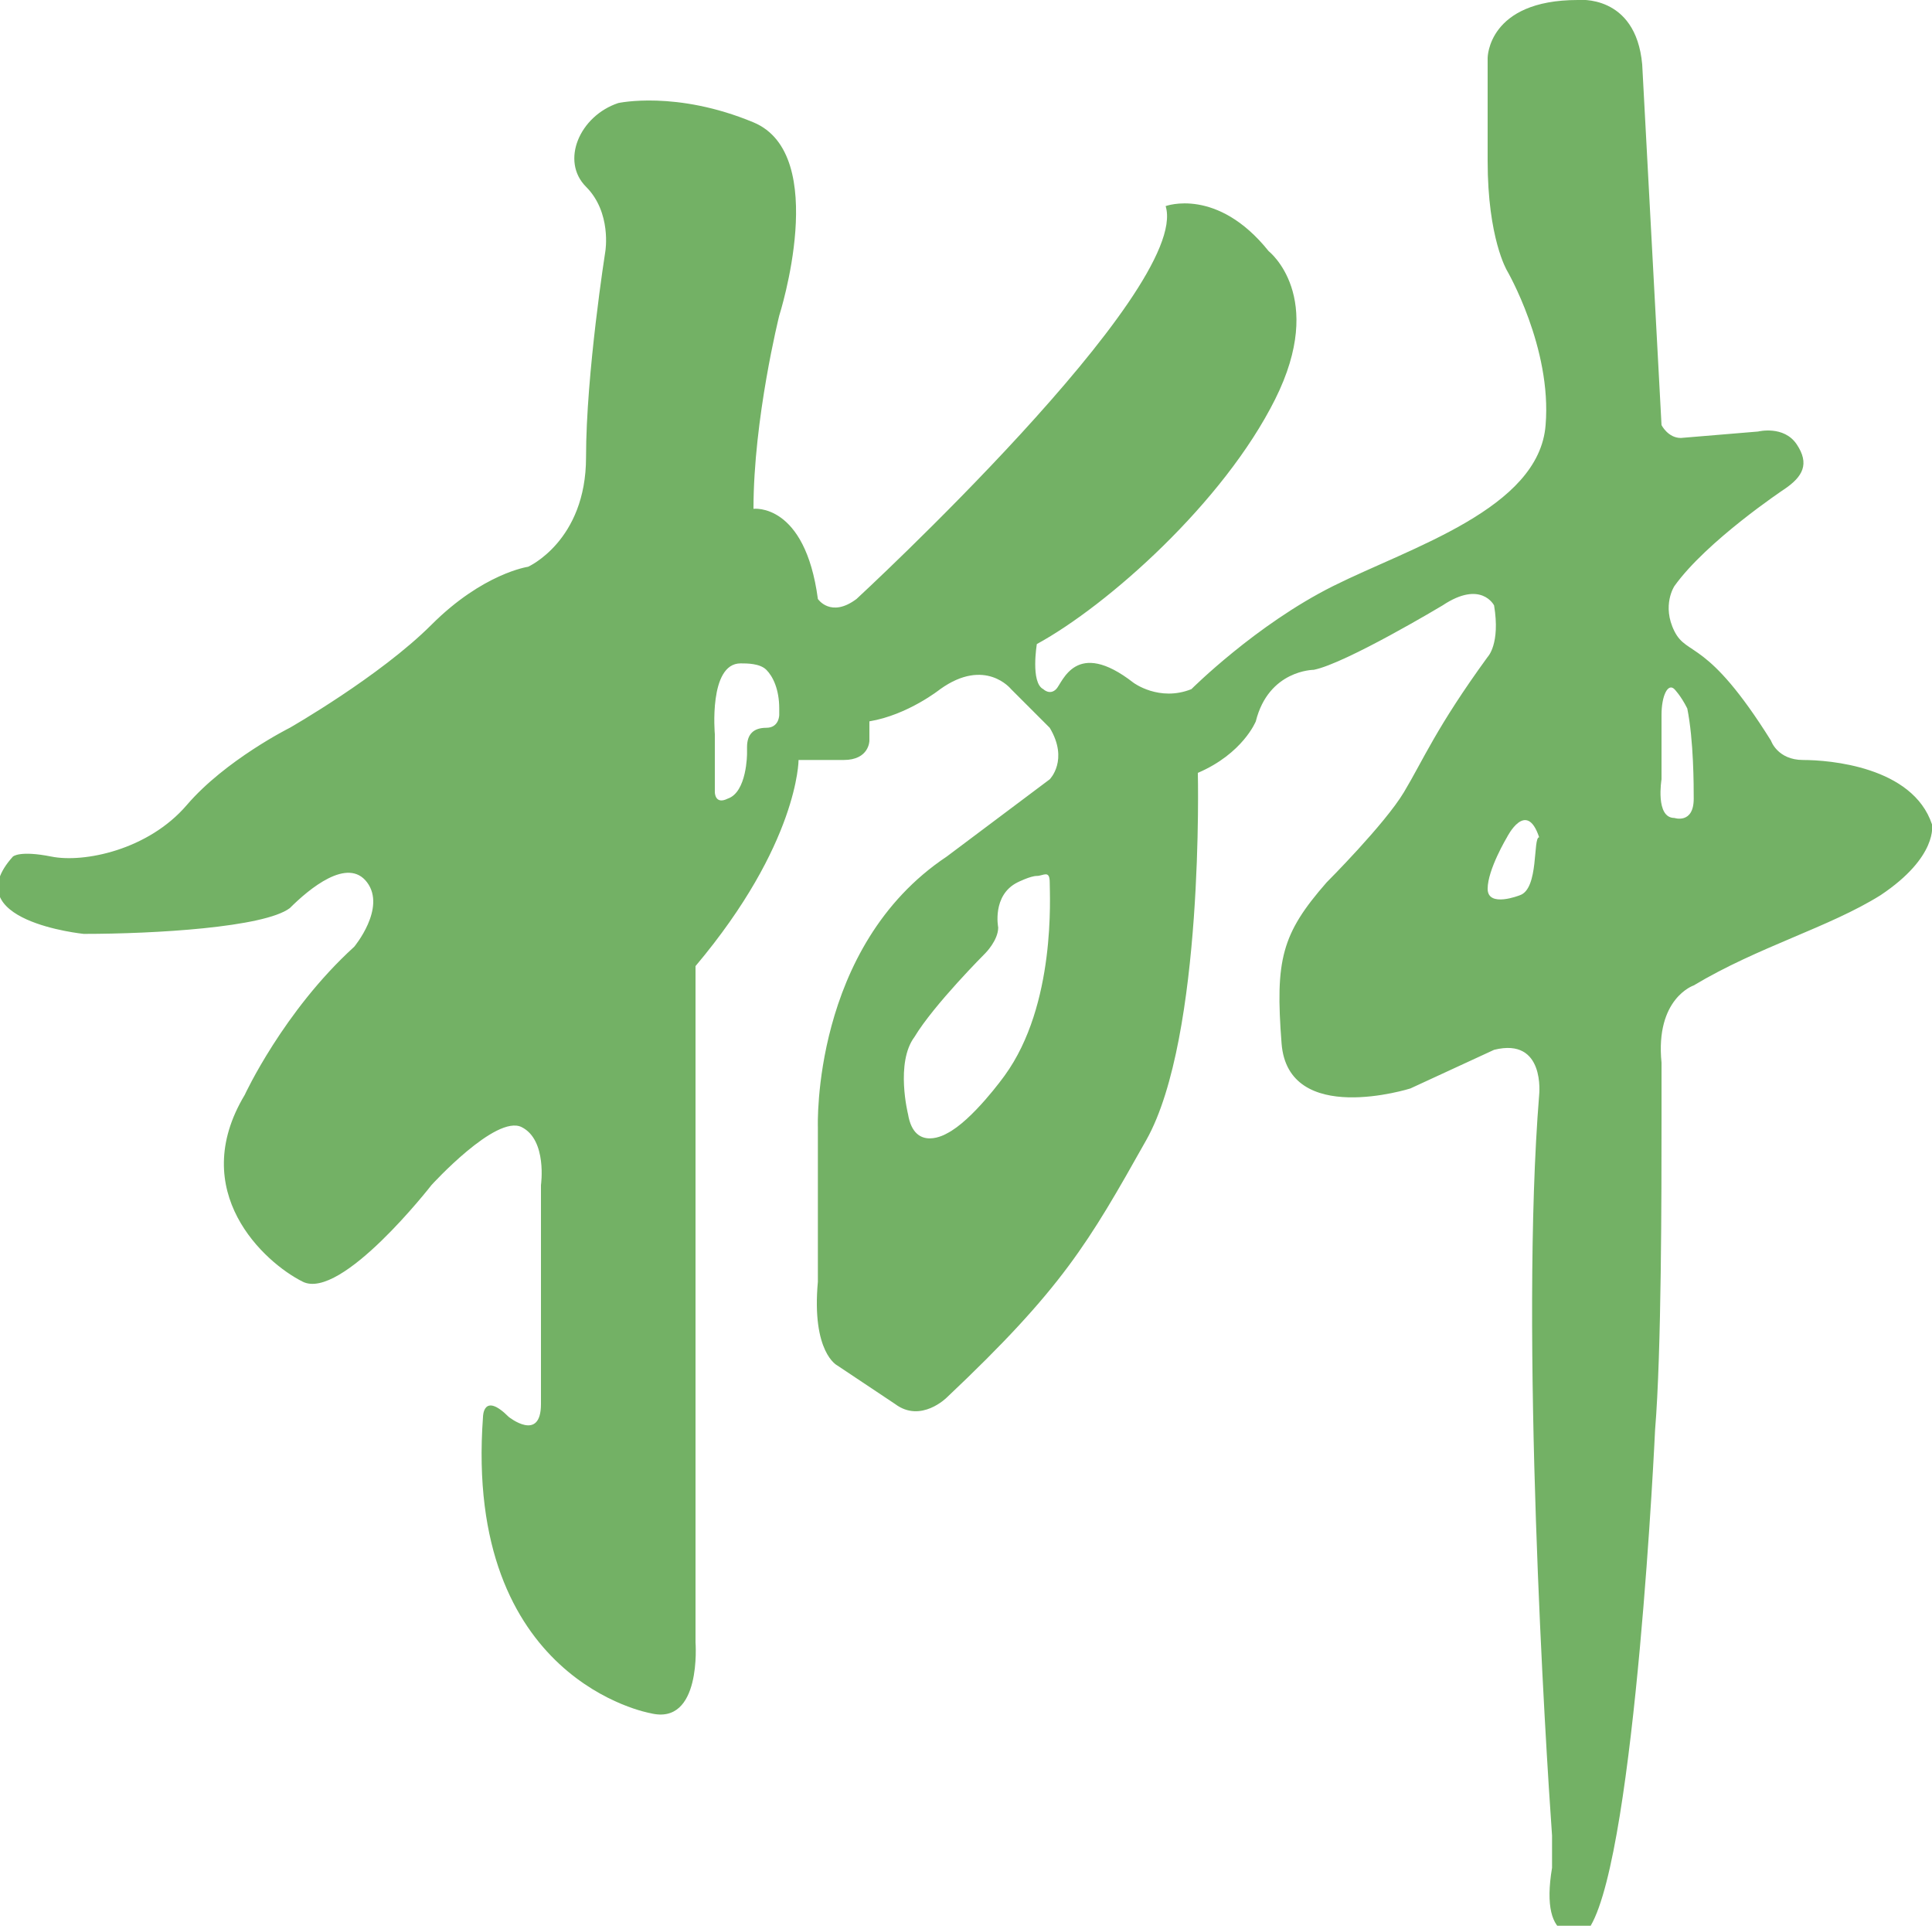
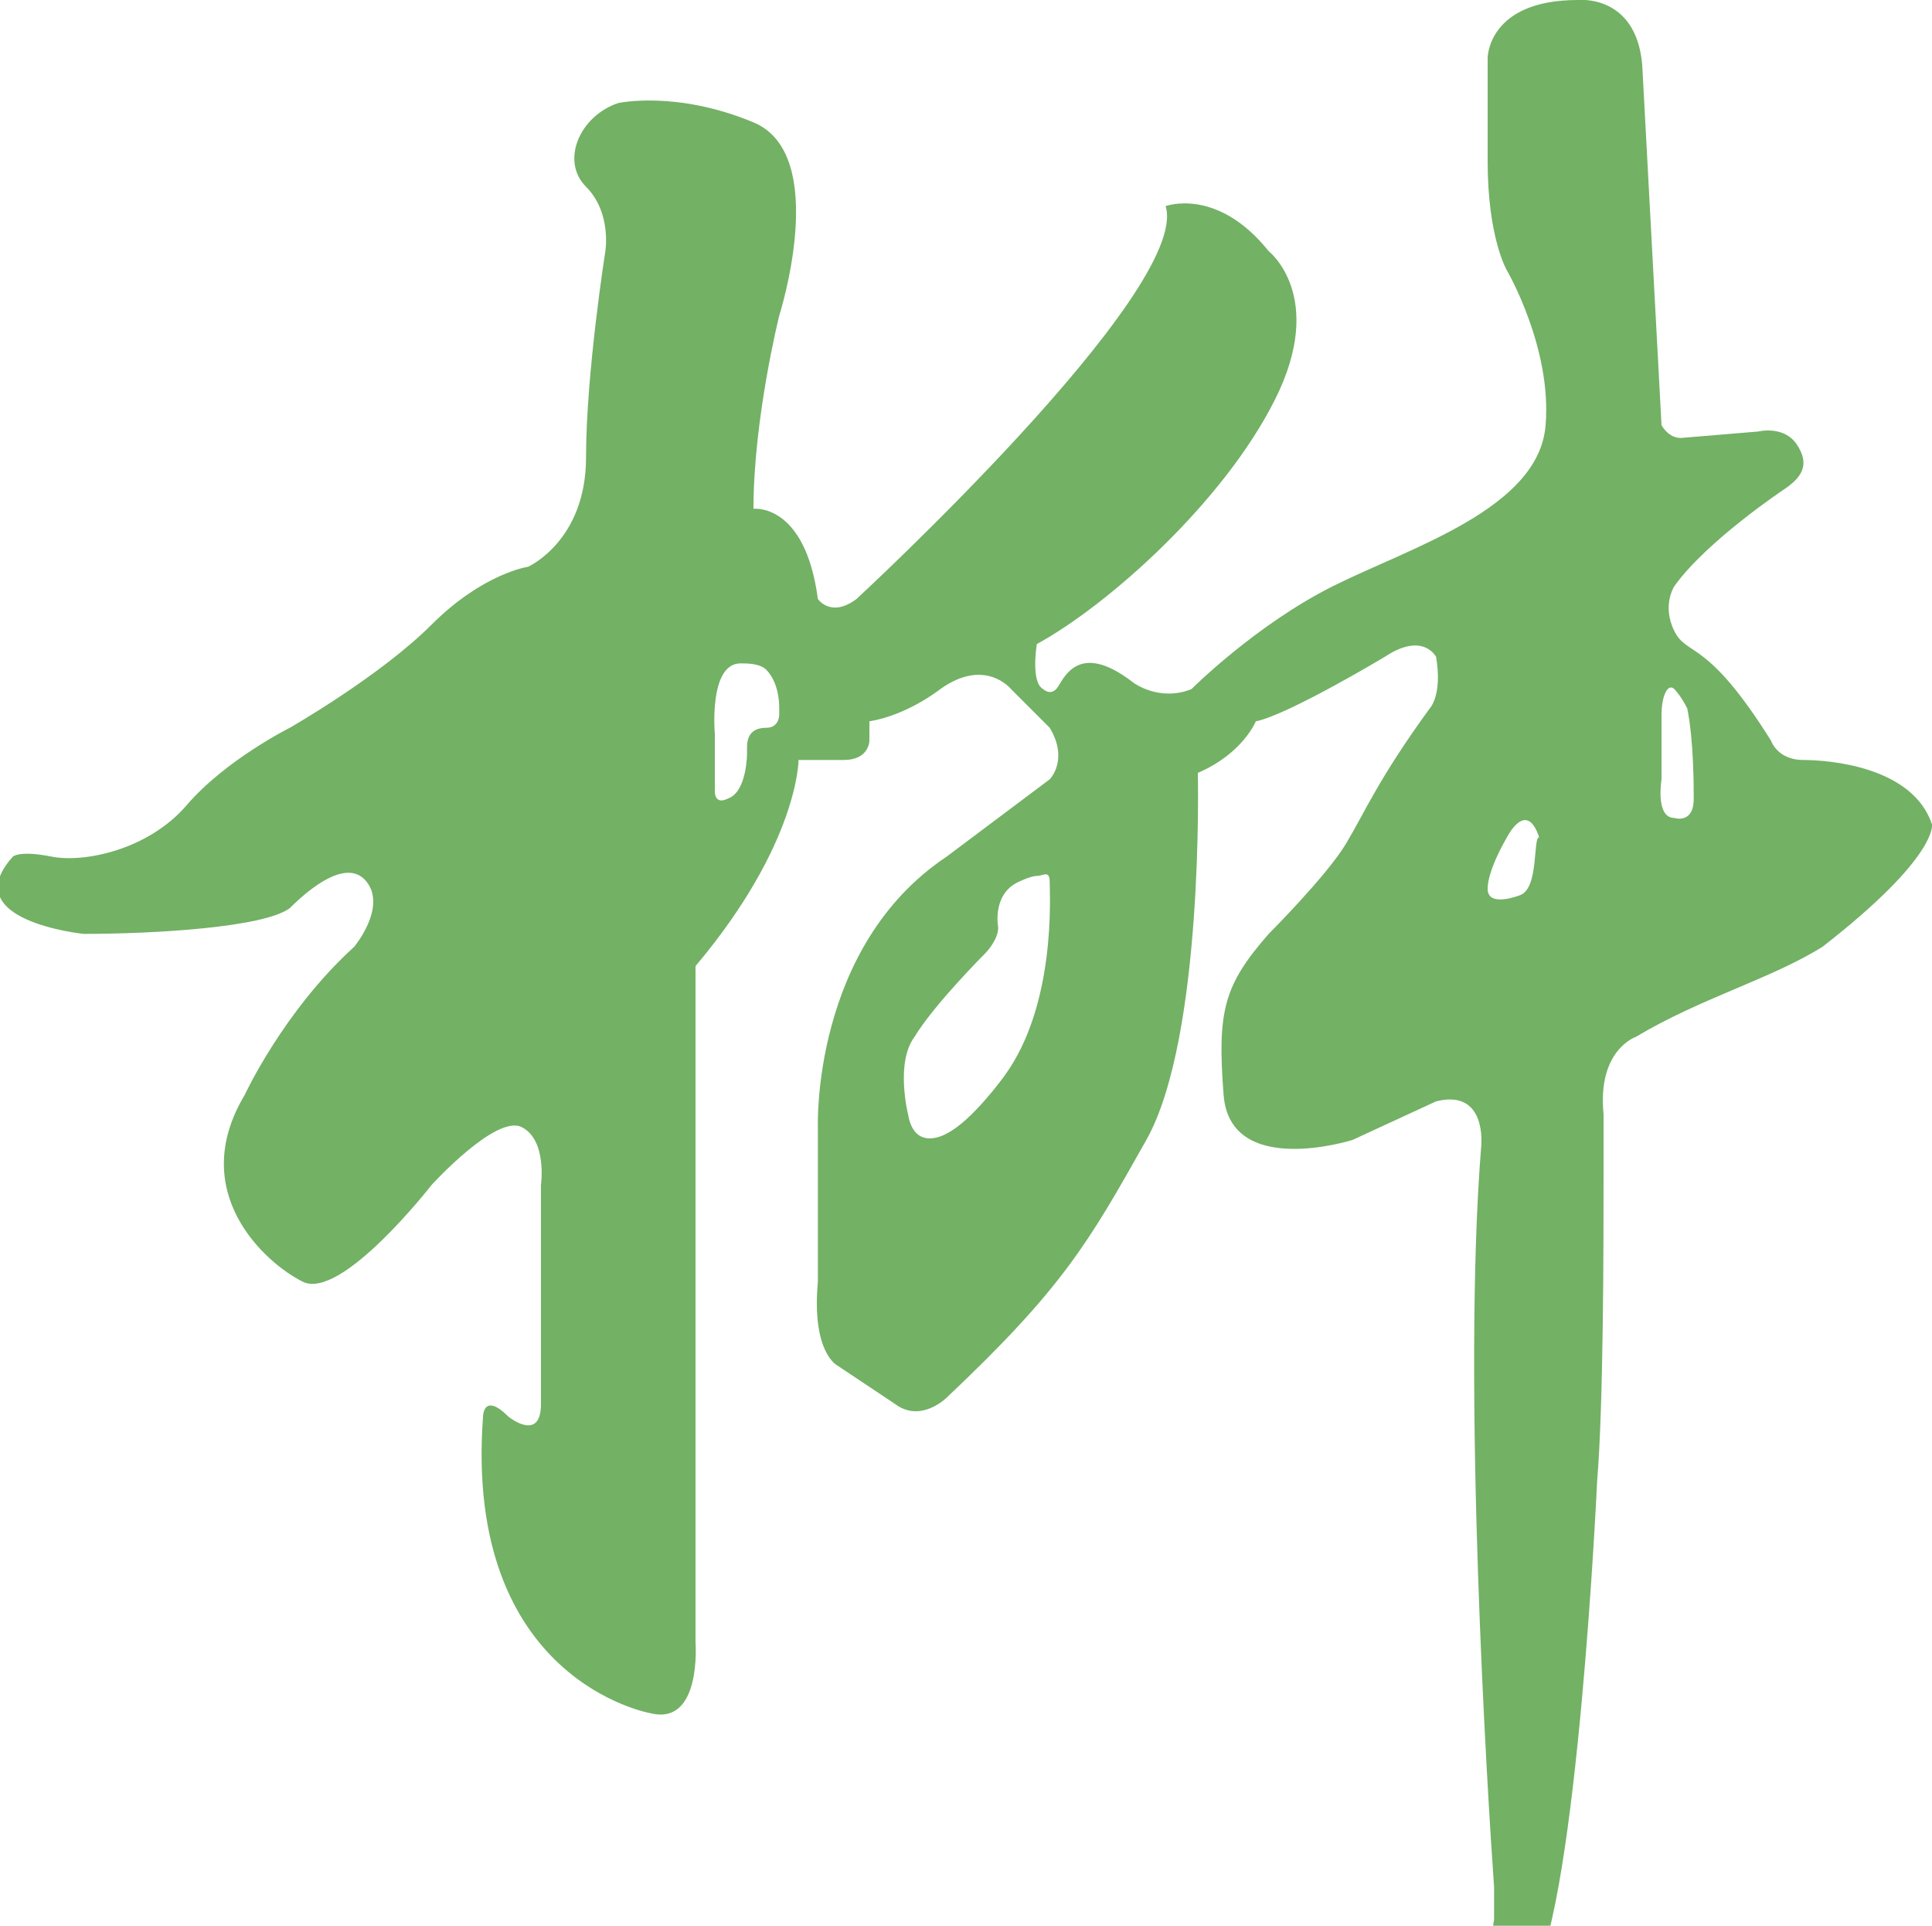
<svg xmlns="http://www.w3.org/2000/svg" version="1.1" id="レイヤー_1" x="0px" y="0px" viewBox="0 0 30 29.9" style="enable-background:new 0 0 30 29.9;" xml:space="preserve">
  <style type="text/css">
	.st0{fill:#73B165;}
</style>
-   <path class="st0" d="M30,12.8c-0.3-0.9-1.6-1-2-1c-0.4,0-0.5-0.3-0.5-0.3c-1-1.6-1.3-1.3-1.5-1.7c-0.2-0.4,0-0.7,0-0.7  c0.5-0.7,1.7-1.5,1.7-1.5c0.3-0.2,0.4-0.4,0.2-0.7s-0.6-0.2-0.6-0.2l-1.2,0.1c-0.2,0-0.3-0.2-0.3-0.2L25.5,1c-0.1-1.1-1-1-1-1  c-1.4,0-1.4,0.9-1.4,0.9v1.6c0,1.2,0.3,1.7,0.3,1.7s0.7,1.2,0.6,2.4c-0.1,1.3-2.1,1.9-3.3,2.5s-2.2,1.6-2.2,1.6  c-0.5,0.2-0.9-0.1-0.9-0.1c-0.9-0.7-1.1,0-1.2,0.1c-0.1,0.1-0.2,0-0.2,0c-0.2-0.1-0.1-0.7-0.1-0.7c1.1-0.6,2.9-2.2,3.7-3.8  s-0.1-2.3-0.1-2.3c-0.8-1-1.6-0.7-1.6-0.7c0.4,1.3-4.8,6.1-4.8,6.1c-0.4,0.3-0.6,0-0.6,0c-0.2-1.5-1-1.4-1-1.4c0-1.4,0.4-3,0.4-3  s0.8-2.5-0.4-3S9.6,1.6,9.6,1.6C9,1.8,8.7,2.5,9.1,2.9s0.3,1,0.3,1S9.1,5.8,9.1,7.1S8.2,8.8,8.2,8.8S7.5,8.9,6.7,9.7  c-0.8,0.8-2.2,1.6-2.2,1.6s-1,0.5-1.6,1.2s-1.6,0.9-2.1,0.8c-0.5-0.1-0.6,0-0.6,0c-0.9,1,1.1,1.2,1.1,1.2c1.1,0,2.8-0.1,3.2-0.4  c0.3-0.3,0.9-0.8,1.2-0.4s-0.2,1-0.2,1c-1.1,1-1.7,2.3-1.7,2.3c-0.9,1.5,0.3,2.6,0.9,2.9s2-1.5,2-1.5s1-1.1,1.4-0.9  c0.4,0.2,0.3,0.9,0.3,0.9v3.4c0,0.6-0.5,0.2-0.5,0.2C7.5,21.6,7.5,22,7.5,22c-0.3,4.1,2.6,4.6,2.6,4.6c0.8,0.2,0.7-1.1,0.7-1.1V15  c1.6-1.9,1.6-3.2,1.6-3.2h0.7c0.4,0,0.4-0.3,0.4-0.3v-0.3c0.6-0.1,1.1-0.5,1.1-0.5c0.7-0.5,1.1,0,1.1,0l0.6,0.6c0.3,0.5,0,0.8,0,0.8  l-1.6,1.2c-2.1,1.4-2,4.2-2,4.2l0,2.4C12.6,21,13,21.2,13,21.2l0.9,0.6c0.4,0.3,0.8-0.1,0.8-0.1c1.8-1.7,2.2-2.4,3.1-4  c0.9-1.6,0.8-5.7,0.8-5.7c0.7-0.3,0.9-0.8,0.9-0.8c0.2-0.8,0.9-0.8,0.9-0.8c0.5-0.1,2-1,2-1c0.6-0.4,0.8,0,0.8,0  c0.1,0.6-0.1,0.8-0.1,0.8c-0.8,1.1-1,1.6-1.3,2.1s-1.2,1.4-1.2,1.4c-0.7,0.8-0.8,1.2-0.7,2.5c0.1,1.3,2,0.7,2,0.7l1.3-0.6  c0.8-0.2,0.7,0.7,0.7,0.7c-0.3,3.7,0.1,10.1,0.2,11.5c0,0.1,0,0.3,0,0.5c-0.1,0.6,0,0.9,0.2,1c0.1,0.1,0.3,0.1,0.4-0.1  c0.7-1.2,1-7.7,1-7.7c0.1-1.2,0.1-3.7,0.1-4.8c0-0.5,0-0.9,0-0.9c-0.1-1,0.5-1.2,0.5-1.2c1-0.6,2.1-0.9,2.9-1.4  C30.1,13.3,30,12.8,30,12.8z M12.1,11.1c0,0,0,0.2-0.2,0.2c-0.2,0-0.3,0.1-0.3,0.3v0.1c0,0,0,0.6-0.3,0.7c-0.2,0.1-0.2-0.1-0.2-0.1  c0,0,0-0.1,0-0.1v-0.8c0,0-0.1-1.1,0.4-1.1c0.1,0,0.3,0,0.4,0.1c0.1,0.1,0.2,0.3,0.2,0.6V11.1z M15.6,16.7c0,0-0.5,0.7-0.9,0.9  c0,0-0.5,0.3-0.6-0.3c0,0-0.2-0.8,0.1-1.2c0.3-0.5,1.1-1.3,1.1-1.3s0.2-0.2,0.2-0.4c0,0-0.1-0.5,0.3-0.7c0,0,0.2-0.1,0.3-0.1  s0.2-0.1,0.2,0.1C16.3,13.9,16.4,15.6,15.6,16.7z M23.6,13.9c0,0-0.5,0.2-0.5-0.1s0.3-0.8,0.3-0.8s0.3-0.6,0.5,0  C23.8,13,23.9,13.8,23.6,13.9z M26.3,12.4c0,0.4-0.3,0.3-0.3,0.3c-0.3,0-0.2-0.6-0.2-0.6v-1c0-0.3,0.1-0.5,0.2-0.4  c0,0,0.1,0.1,0.2,0.3C26.3,11.5,26.3,12.2,26.3,12.4z" />
+   <path class="st0" d="M30,12.8c-0.3-0.9-1.6-1-2-1c-0.4,0-0.5-0.3-0.5-0.3c-1-1.6-1.3-1.3-1.5-1.7c-0.2-0.4,0-0.7,0-0.7  c0.5-0.7,1.7-1.5,1.7-1.5c0.3-0.2,0.4-0.4,0.2-0.7s-0.6-0.2-0.6-0.2l-1.2,0.1c-0.2,0-0.3-0.2-0.3-0.2L25.5,1c-0.1-1.1-1-1-1-1  c-1.4,0-1.4,0.9-1.4,0.9v1.6c0,1.2,0.3,1.7,0.3,1.7s0.7,1.2,0.6,2.4c-0.1,1.3-2.1,1.9-3.3,2.5s-2.2,1.6-2.2,1.6  c-0.5,0.2-0.9-0.1-0.9-0.1c-0.9-0.7-1.1,0-1.2,0.1c-0.1,0.1-0.2,0-0.2,0c-0.2-0.1-0.1-0.7-0.1-0.7c1.1-0.6,2.9-2.2,3.7-3.8  s-0.1-2.3-0.1-2.3c-0.8-1-1.6-0.7-1.6-0.7c0.4,1.3-4.8,6.1-4.8,6.1c-0.4,0.3-0.6,0-0.6,0c-0.2-1.5-1-1.4-1-1.4c0-1.4,0.4-3,0.4-3  s0.8-2.5-0.4-3S9.6,1.6,9.6,1.6C9,1.8,8.7,2.5,9.1,2.9s0.3,1,0.3,1S9.1,5.8,9.1,7.1S8.2,8.8,8.2,8.8S7.5,8.9,6.7,9.7  c-0.8,0.8-2.2,1.6-2.2,1.6s-1,0.5-1.6,1.2s-1.6,0.9-2.1,0.8c-0.5-0.1-0.6,0-0.6,0c-0.9,1,1.1,1.2,1.1,1.2c1.1,0,2.8-0.1,3.2-0.4  c0.3-0.3,0.9-0.8,1.2-0.4s-0.2,1-0.2,1c-1.1,1-1.7,2.3-1.7,2.3c-0.9,1.5,0.3,2.6,0.9,2.9s2-1.5,2-1.5s1-1.1,1.4-0.9  c0.4,0.2,0.3,0.9,0.3,0.9v3.4c0,0.6-0.5,0.2-0.5,0.2C7.5,21.6,7.5,22,7.5,22c-0.3,4.1,2.6,4.6,2.6,4.6c0.8,0.2,0.7-1.1,0.7-1.1V15  c1.6-1.9,1.6-3.2,1.6-3.2h0.7c0.4,0,0.4-0.3,0.4-0.3v-0.3c0.6-0.1,1.1-0.5,1.1-0.5c0.7-0.5,1.1,0,1.1,0l0.6,0.6c0.3,0.5,0,0.8,0,0.8  l-1.6,1.2c-2.1,1.4-2,4.2-2,4.2l0,2.4C12.6,21,13,21.2,13,21.2l0.9,0.6c0.4,0.3,0.8-0.1,0.8-0.1c1.8-1.7,2.2-2.4,3.1-4  c0.9-1.6,0.8-5.7,0.8-5.7c0.7-0.3,0.9-0.8,0.9-0.8c0.5-0.1,2-1,2-1c0.6-0.4,0.8,0,0.8,0  c0.1,0.6-0.1,0.8-0.1,0.8c-0.8,1.1-1,1.6-1.3,2.1s-1.2,1.4-1.2,1.4c-0.7,0.8-0.8,1.2-0.7,2.5c0.1,1.3,2,0.7,2,0.7l1.3-0.6  c0.8-0.2,0.7,0.7,0.7,0.7c-0.3,3.7,0.1,10.1,0.2,11.5c0,0.1,0,0.3,0,0.5c-0.1,0.6,0,0.9,0.2,1c0.1,0.1,0.3,0.1,0.4-0.1  c0.7-1.2,1-7.7,1-7.7c0.1-1.2,0.1-3.7,0.1-4.8c0-0.5,0-0.9,0-0.9c-0.1-1,0.5-1.2,0.5-1.2c1-0.6,2.1-0.9,2.9-1.4  C30.1,13.3,30,12.8,30,12.8z M12.1,11.1c0,0,0,0.2-0.2,0.2c-0.2,0-0.3,0.1-0.3,0.3v0.1c0,0,0,0.6-0.3,0.7c-0.2,0.1-0.2-0.1-0.2-0.1  c0,0,0-0.1,0-0.1v-0.8c0,0-0.1-1.1,0.4-1.1c0.1,0,0.3,0,0.4,0.1c0.1,0.1,0.2,0.3,0.2,0.6V11.1z M15.6,16.7c0,0-0.5,0.7-0.9,0.9  c0,0-0.5,0.3-0.6-0.3c0,0-0.2-0.8,0.1-1.2c0.3-0.5,1.1-1.3,1.1-1.3s0.2-0.2,0.2-0.4c0,0-0.1-0.5,0.3-0.7c0,0,0.2-0.1,0.3-0.1  s0.2-0.1,0.2,0.1C16.3,13.9,16.4,15.6,15.6,16.7z M23.6,13.9c0,0-0.5,0.2-0.5-0.1s0.3-0.8,0.3-0.8s0.3-0.6,0.5,0  C23.8,13,23.9,13.8,23.6,13.9z M26.3,12.4c0,0.4-0.3,0.3-0.3,0.3c-0.3,0-0.2-0.6-0.2-0.6v-1c0-0.3,0.1-0.5,0.2-0.4  c0,0,0.1,0.1,0.2,0.3C26.3,11.5,26.3,12.2,26.3,12.4z" />
</svg>